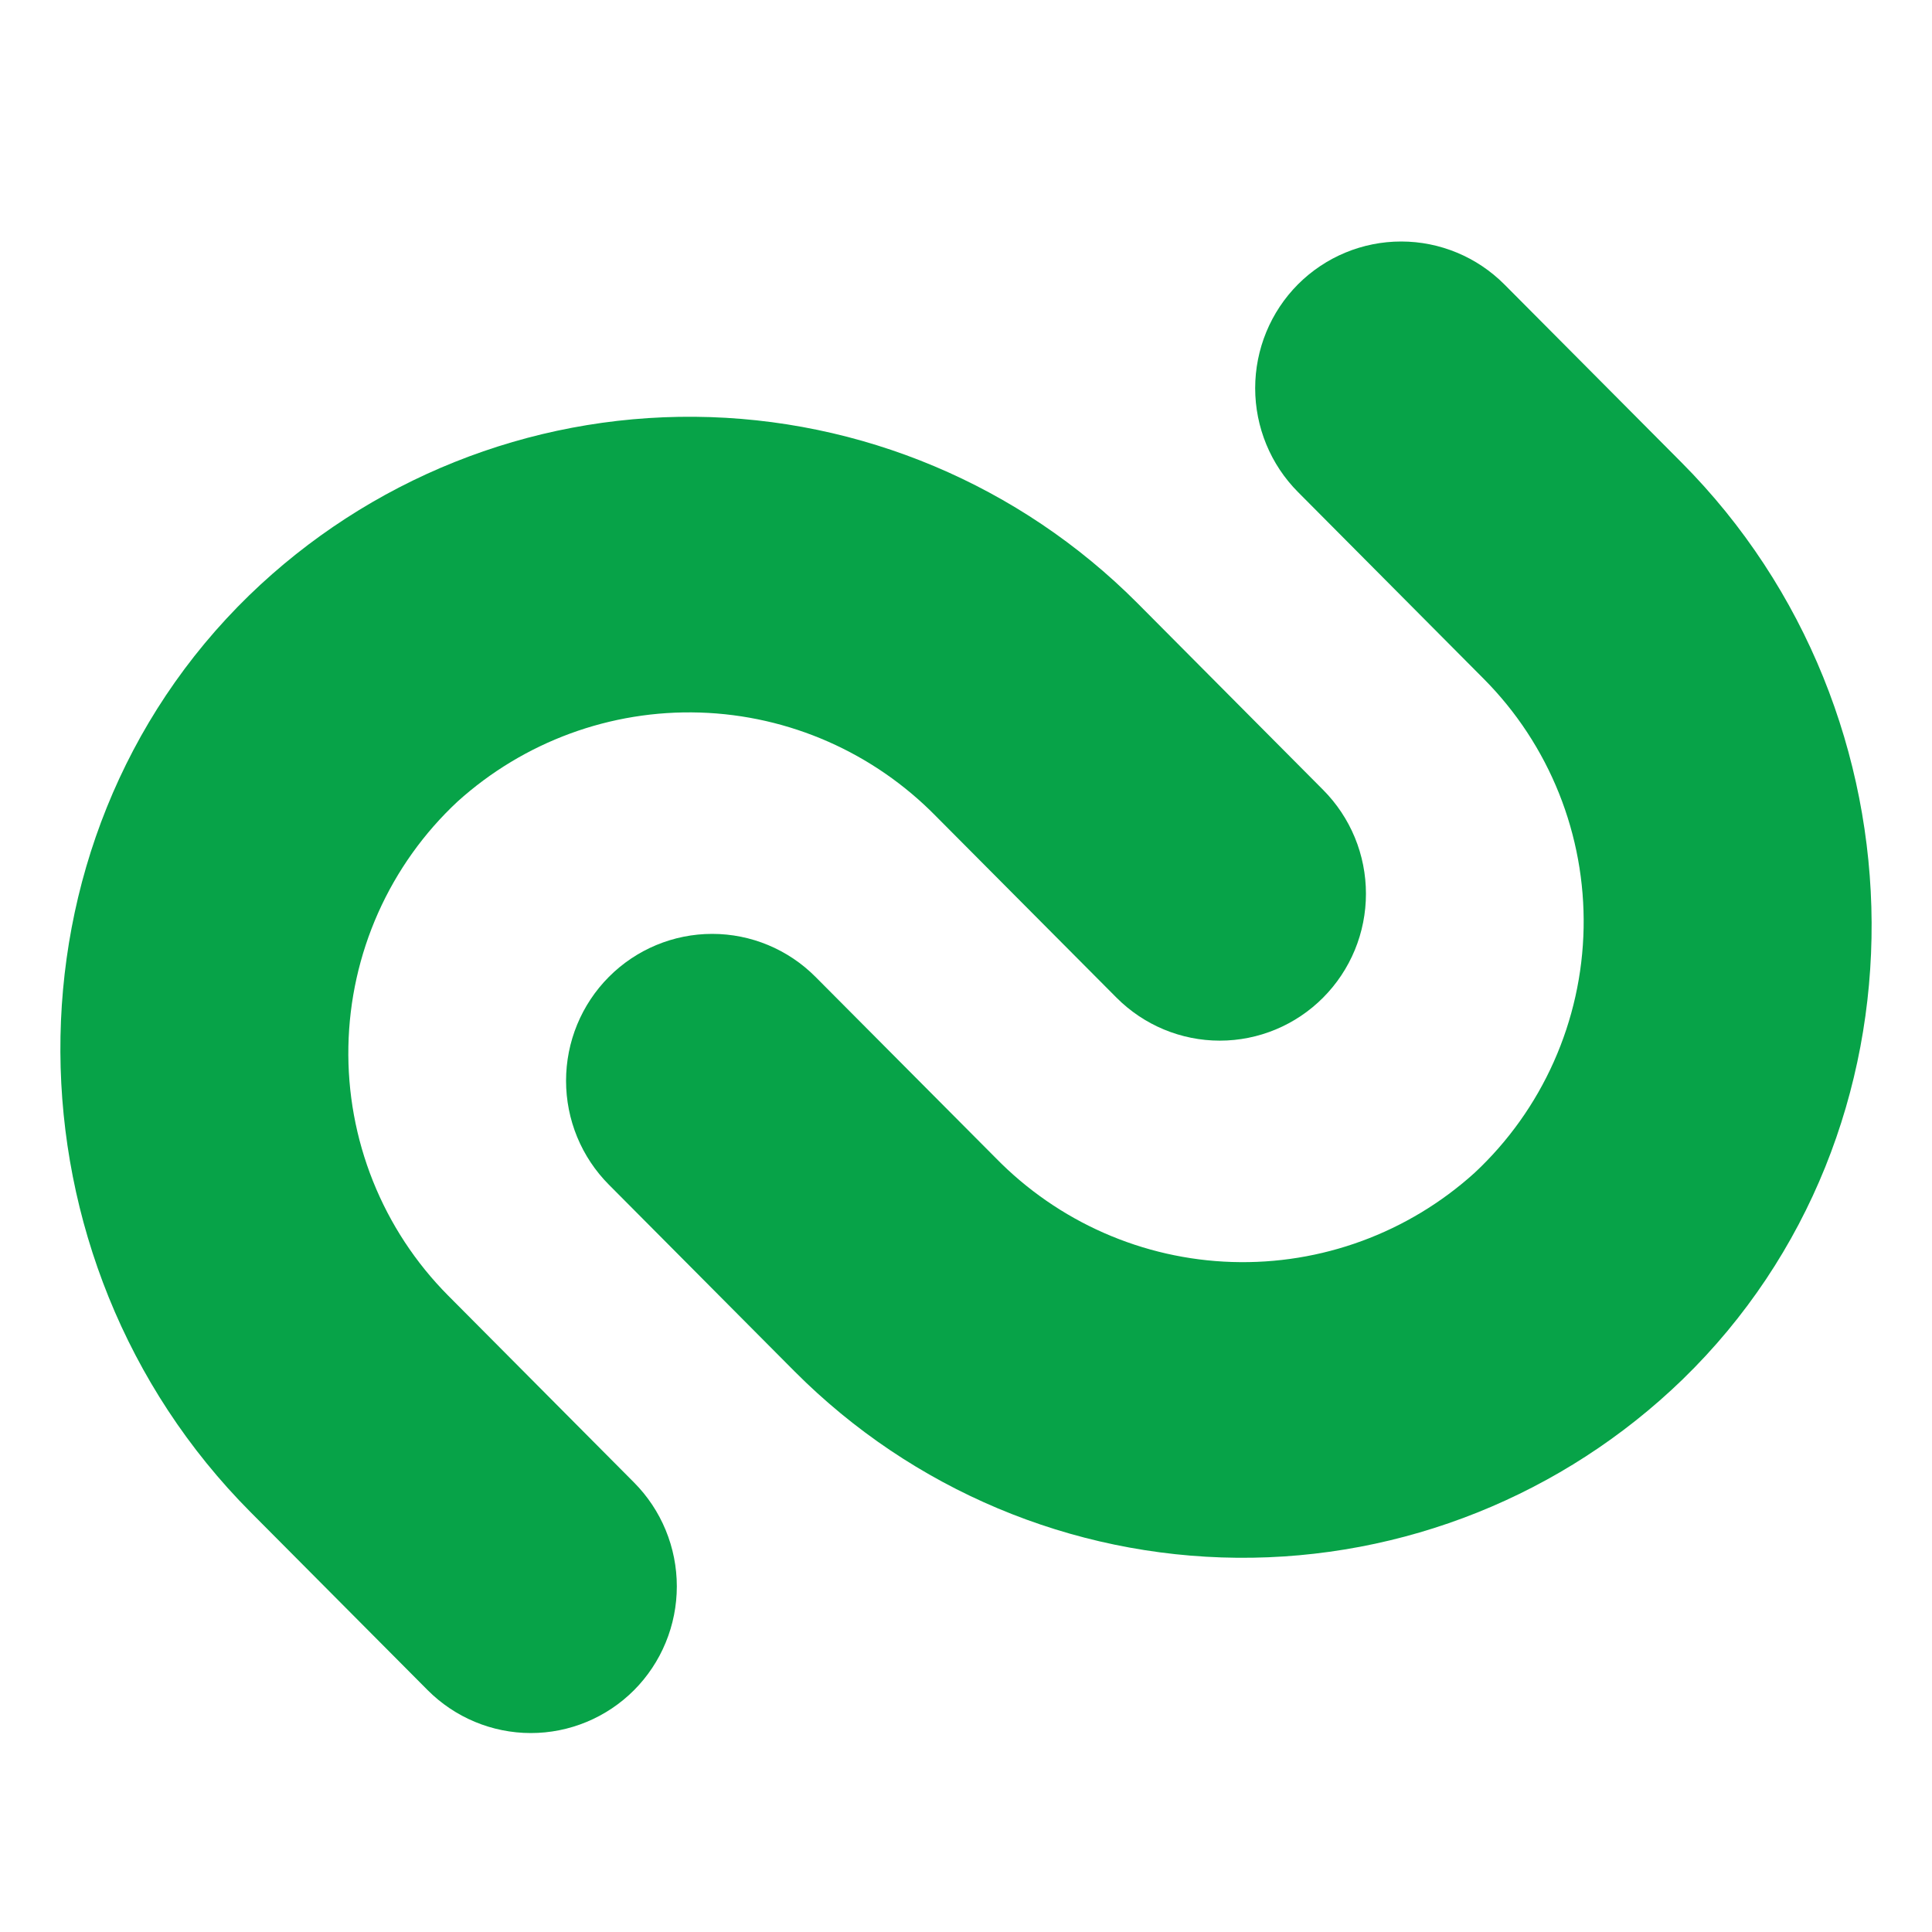
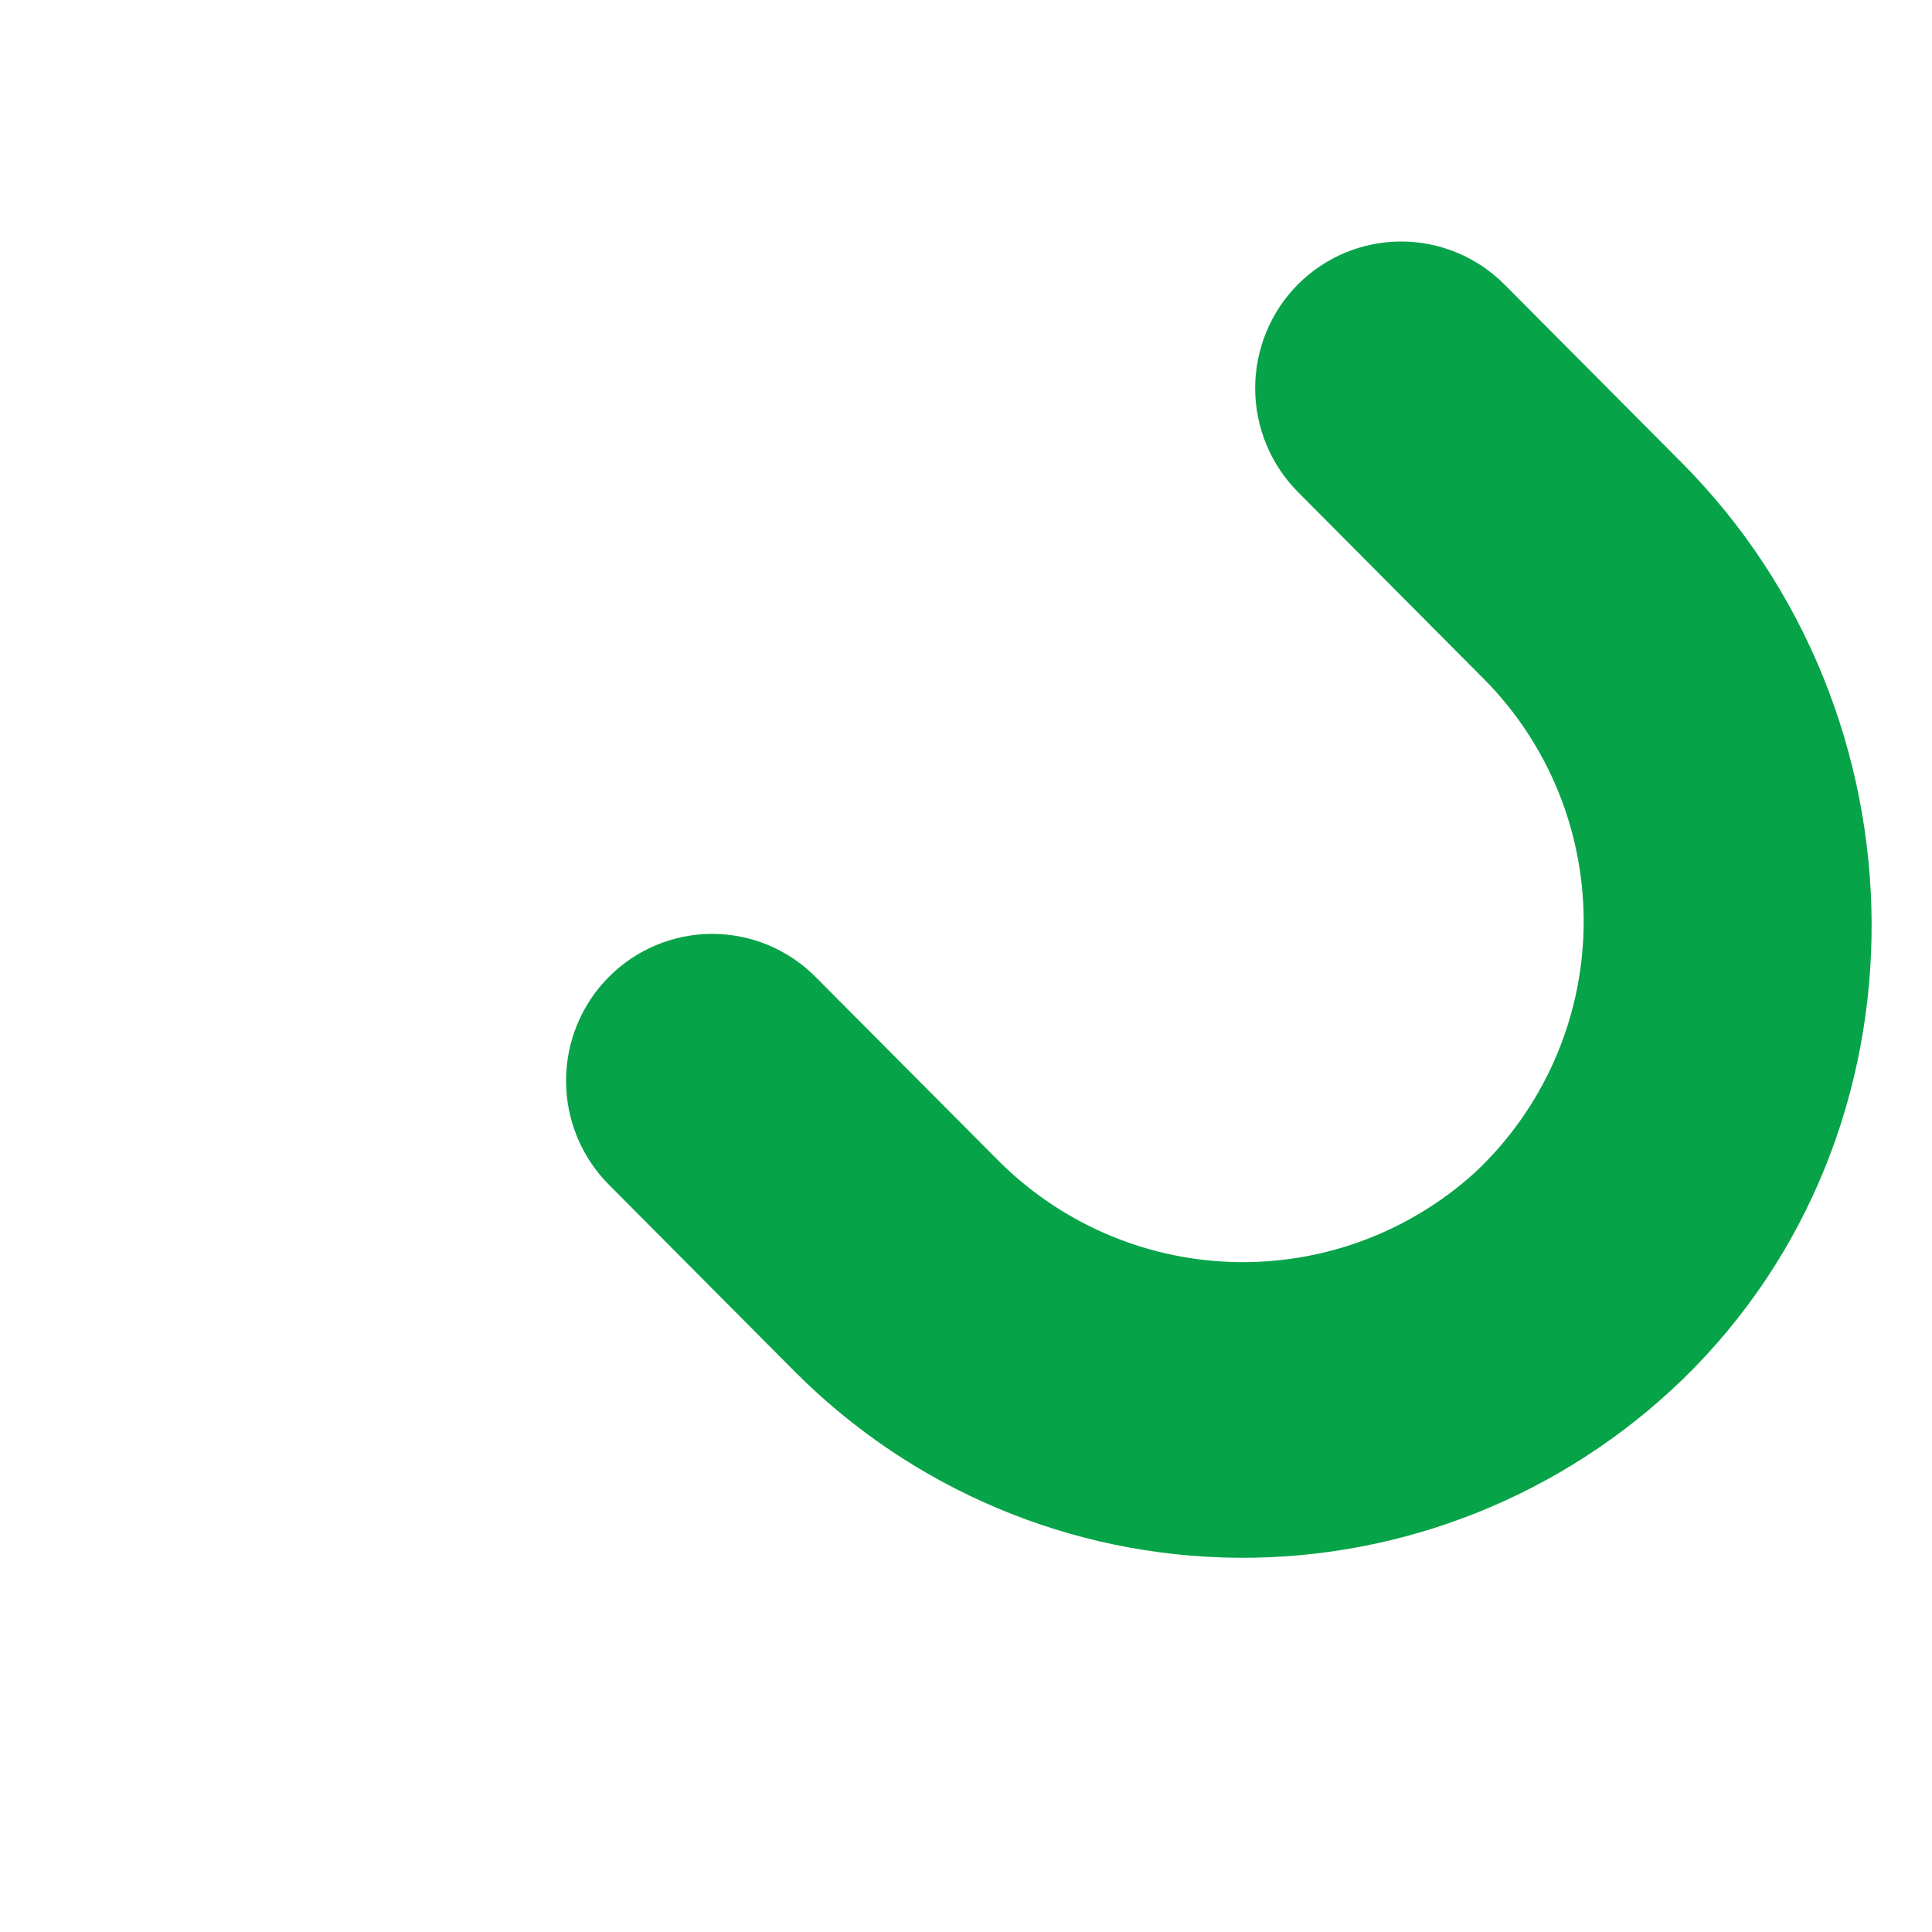
<svg xmlns="http://www.w3.org/2000/svg" width="80" height="80" viewBox="0 0 80 80" fill="none">
  <g>
-     <path d="M17.704 69.981L10.371 62.61C-0.005 52.182 -0.226 34.893 10.325 24.645C15.275 19.85 21.898 17.198 28.771 17.258C35.645 17.317 42.221 20.084 47.088 24.964L54.788 32.707C55.35 33.272 55.796 33.942 56.101 34.68C56.405 35.418 56.561 36.209 56.561 37.008C56.561 37.807 56.405 38.598 56.101 39.336C55.796 40.074 55.35 40.745 54.788 41.309C53.653 42.45 52.114 43.091 50.509 43.091C48.904 43.091 47.365 42.45 46.23 41.309L38.772 33.814C36.182 31.165 32.676 29.621 28.983 29.505C25.29 29.389 21.695 30.709 18.946 33.191C17.553 34.489 16.435 36.057 15.658 37.799C14.882 39.542 14.463 41.424 14.426 43.333C14.389 45.242 14.736 47.139 15.445 48.911C16.154 50.682 17.211 52.292 18.553 53.643L26.253 61.386C26.815 61.951 27.261 62.621 27.565 63.359C27.869 64.097 28.026 64.888 28.026 65.687C28.026 66.486 27.869 67.277 27.565 68.015C27.261 68.753 26.815 69.424 26.253 69.988C25.117 71.125 23.579 71.763 21.977 71.762C20.374 71.76 18.838 71.12 17.704 69.981Z" fill="#07a348" />
    <path d="M62.296 11.78L69.629 19.151C80.005 29.578 80.226 46.868 69.675 57.117C64.725 61.911 58.102 64.564 51.228 64.504C44.355 64.444 37.779 61.677 32.912 56.797L25.211 49.054C24.649 48.489 24.203 47.819 23.899 47.081C23.595 46.343 23.439 45.552 23.439 44.753C23.439 43.954 23.595 43.163 23.899 42.425C24.203 41.687 24.649 41.016 25.211 40.452C26.346 39.311 27.886 38.67 29.491 38.67C31.096 38.67 32.635 39.311 33.77 40.452L41.228 47.947C43.818 50.597 47.324 52.14 51.017 52.256C54.71 52.372 58.305 51.052 61.054 48.57C62.447 47.271 63.565 45.704 64.341 43.962C65.118 42.219 65.537 40.337 65.574 38.428C65.61 36.519 65.264 34.622 64.555 32.85C63.846 31.079 62.789 29.469 61.447 28.118L53.747 20.375C53.185 19.81 52.739 19.14 52.435 18.402C52.131 17.664 51.974 16.873 51.974 16.074C51.974 15.275 52.131 14.484 52.435 13.746C52.739 13.008 53.185 12.337 53.747 11.773C54.883 10.636 56.42 9.999 58.023 10C59.625 10.001 61.162 10.641 62.296 11.78Z" fill="#07a348" />
  </g>
</svg>